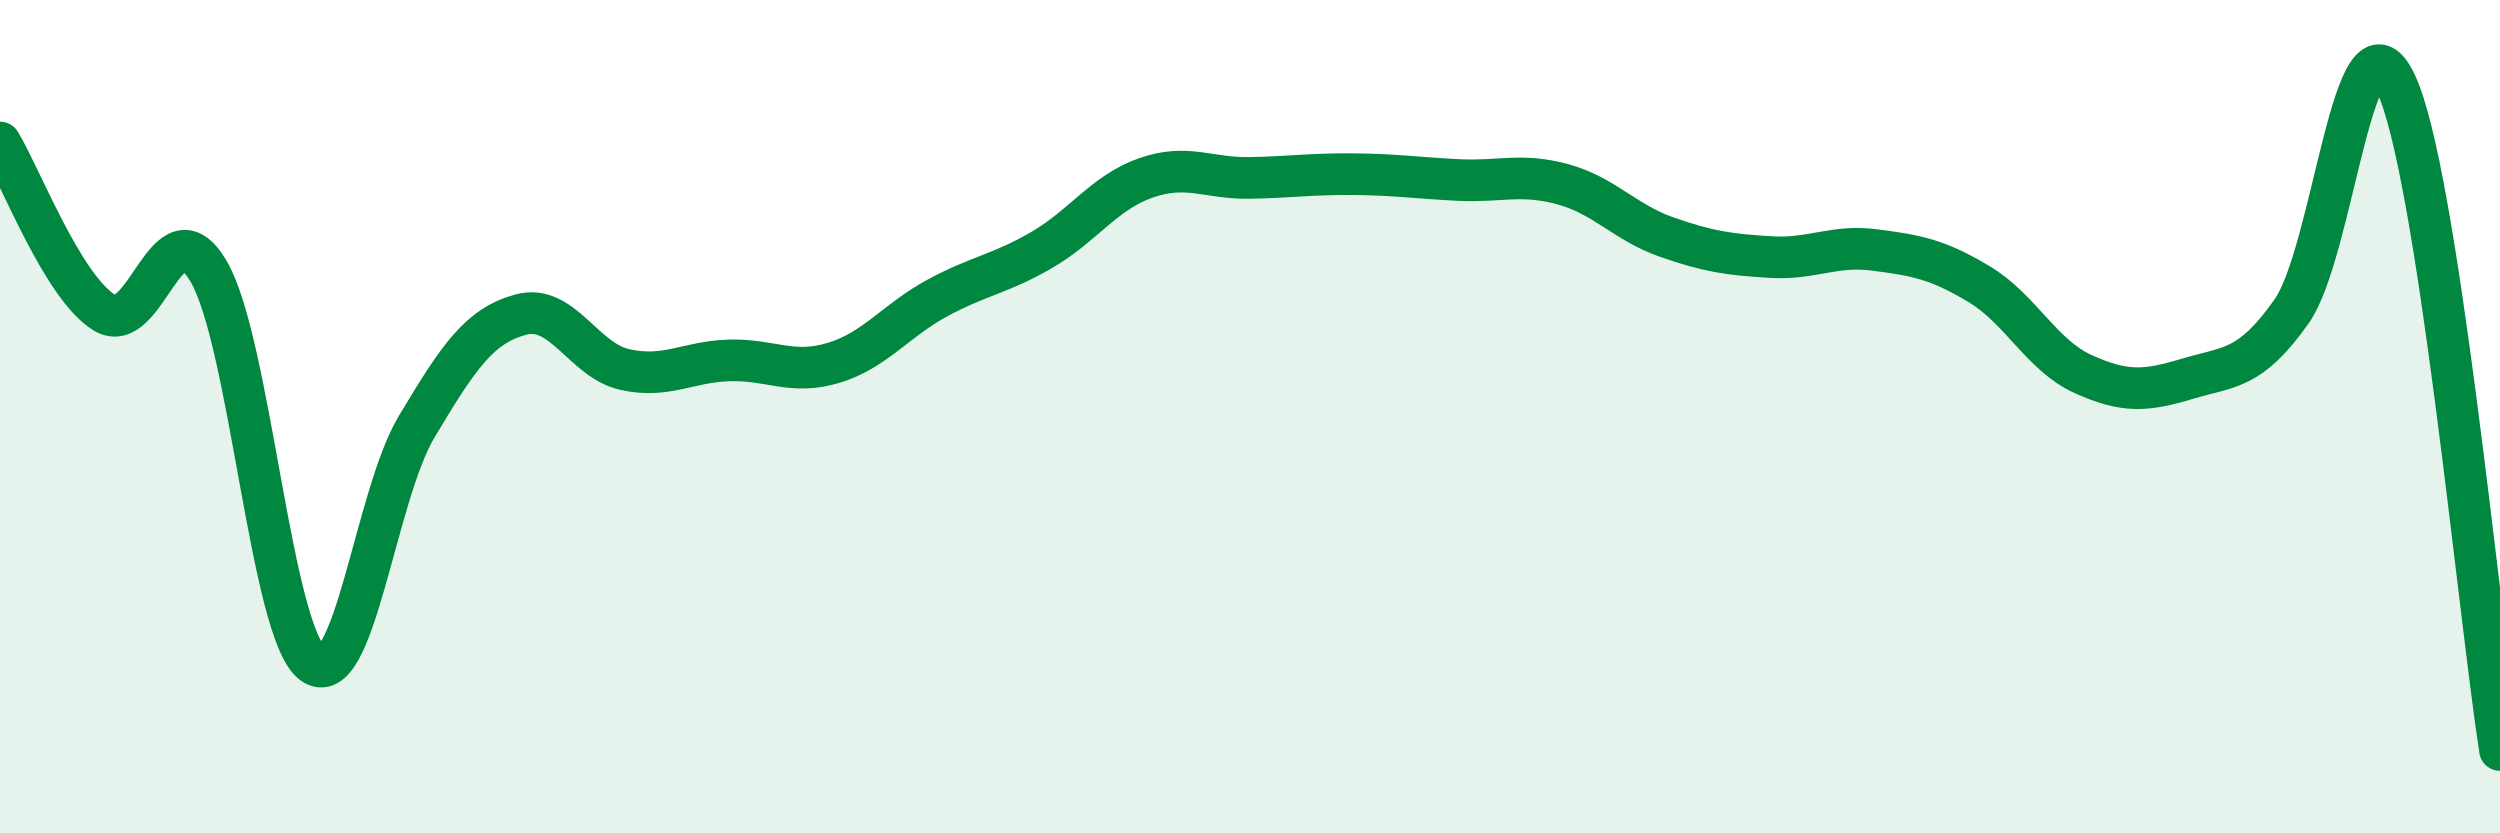
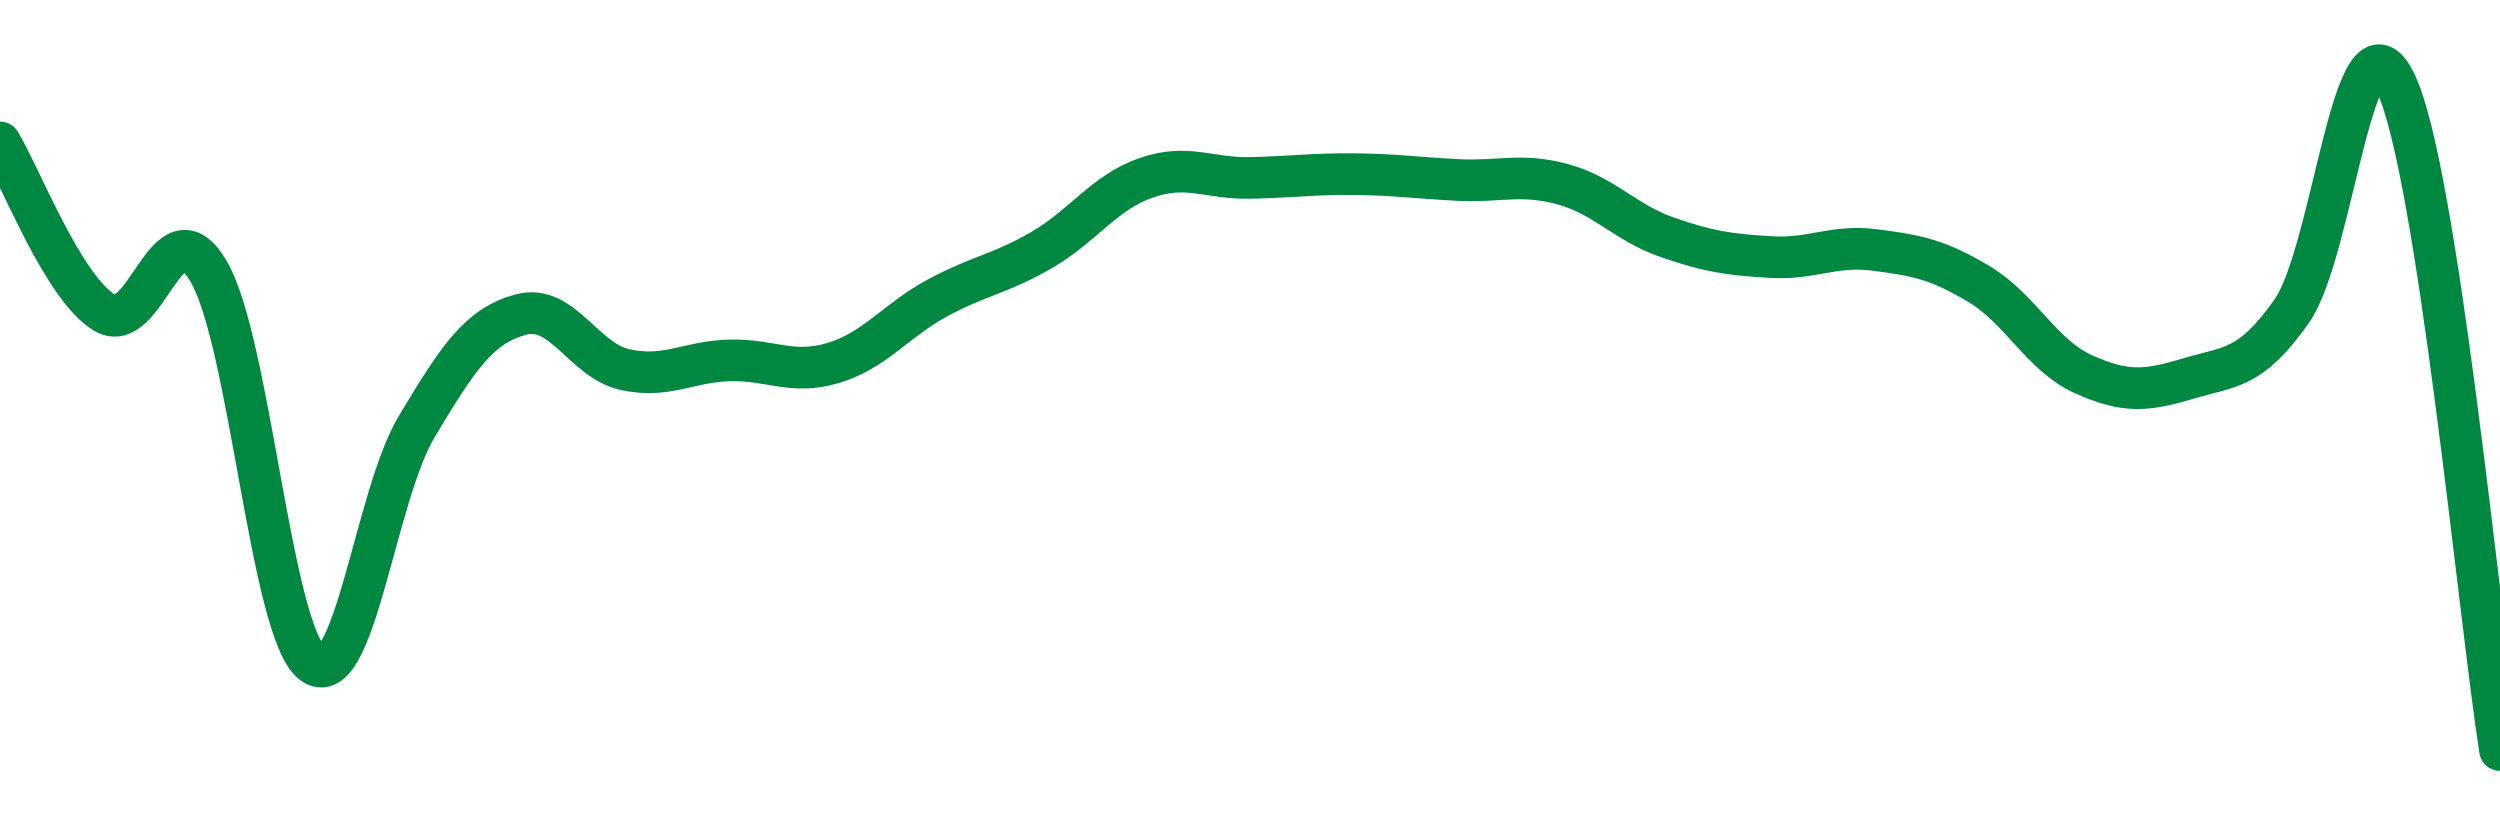
<svg xmlns="http://www.w3.org/2000/svg" width="60" height="20" viewBox="0 0 60 20">
-   <path d="M 0,3.42 C 0.5,4.24 1.5,6.88 2.5,7.5 C 3.5,8.12 4,4.82 5,6.5 C 6,8.18 6.5,15.17 7.5,15.92 C 8.5,16.67 9,11.91 10,10.24 C 11,8.57 11.5,7.82 12.5,7.55 C 13.5,7.28 14,8.65 15,8.87 C 16,9.09 16.5,8.68 17.5,8.65 C 18.5,8.62 19,9.01 20,8.71 C 21,8.41 21.5,7.69 22.5,7.15 C 23.5,6.61 24,6.58 25,6 C 26,5.42 26.5,4.62 27.5,4.27 C 28.5,3.92 29,4.29 30,4.27 C 31,4.25 31.5,4.17 32.5,4.18 C 33.5,4.19 34,4.27 35,4.32 C 36,4.37 36.5,4.15 37.5,4.42 C 38.5,4.69 39,5.34 40,5.69 C 41,6.04 41.5,6.11 42.5,6.17 C 43.5,6.23 44,5.87 45,6 C 46,6.13 46.5,6.22 47.5,6.82 C 48.5,7.42 49,8.53 50,8.98 C 51,9.43 51.5,9.39 52.5,9.09 C 53.5,8.79 54,8.89 55,7.47 C 56,6.05 56.5,-0.11 57.5,2 C 58.5,4.11 59.5,14.8 60,18L60 20L0 20Z" fill="#008740" opacity="0.1" stroke-linecap="round" stroke-linejoin="round" />
  <path d="M 0,3.42 C 0.5,4.24 1.5,6.88 2.5,7.5 C 3.5,8.12 4,4.82 5,6.5 C 6,8.18 6.5,15.17 7.5,15.92 C 8.5,16.67 9,11.91 10,10.24 C 11,8.57 11.5,7.82 12.5,7.55 C 13.5,7.28 14,8.65 15,8.87 C 16,9.09 16.5,8.68 17.5,8.65 C 18.5,8.62 19,9.01 20,8.71 C 21,8.41 21.5,7.69 22.5,7.15 C 23.5,6.61 24,6.58 25,6 C 26,5.42 26.5,4.62 27.5,4.27 C 28.5,3.92 29,4.29 30,4.27 C 31,4.25 31.5,4.17 32.5,4.18 C 33.5,4.19 34,4.27 35,4.32 C 36,4.37 36.5,4.15 37.5,4.42 C 38.5,4.69 39,5.34 40,5.69 C 41,6.04 41.5,6.11 42.5,6.17 C 43.5,6.23 44,5.87 45,6 C 46,6.13 46.5,6.22 47.5,6.82 C 48.5,7.42 49,8.53 50,8.98 C 51,9.43 51.5,9.39 52.5,9.09 C 53.5,8.79 54,8.89 55,7.47 C 56,6.05 56.5,-0.11 57.5,2 C 58.5,4.11 59.5,14.8 60,18" stroke="#008740" stroke-width="1" fill="none" stroke-linecap="round" stroke-linejoin="round" />
</svg>